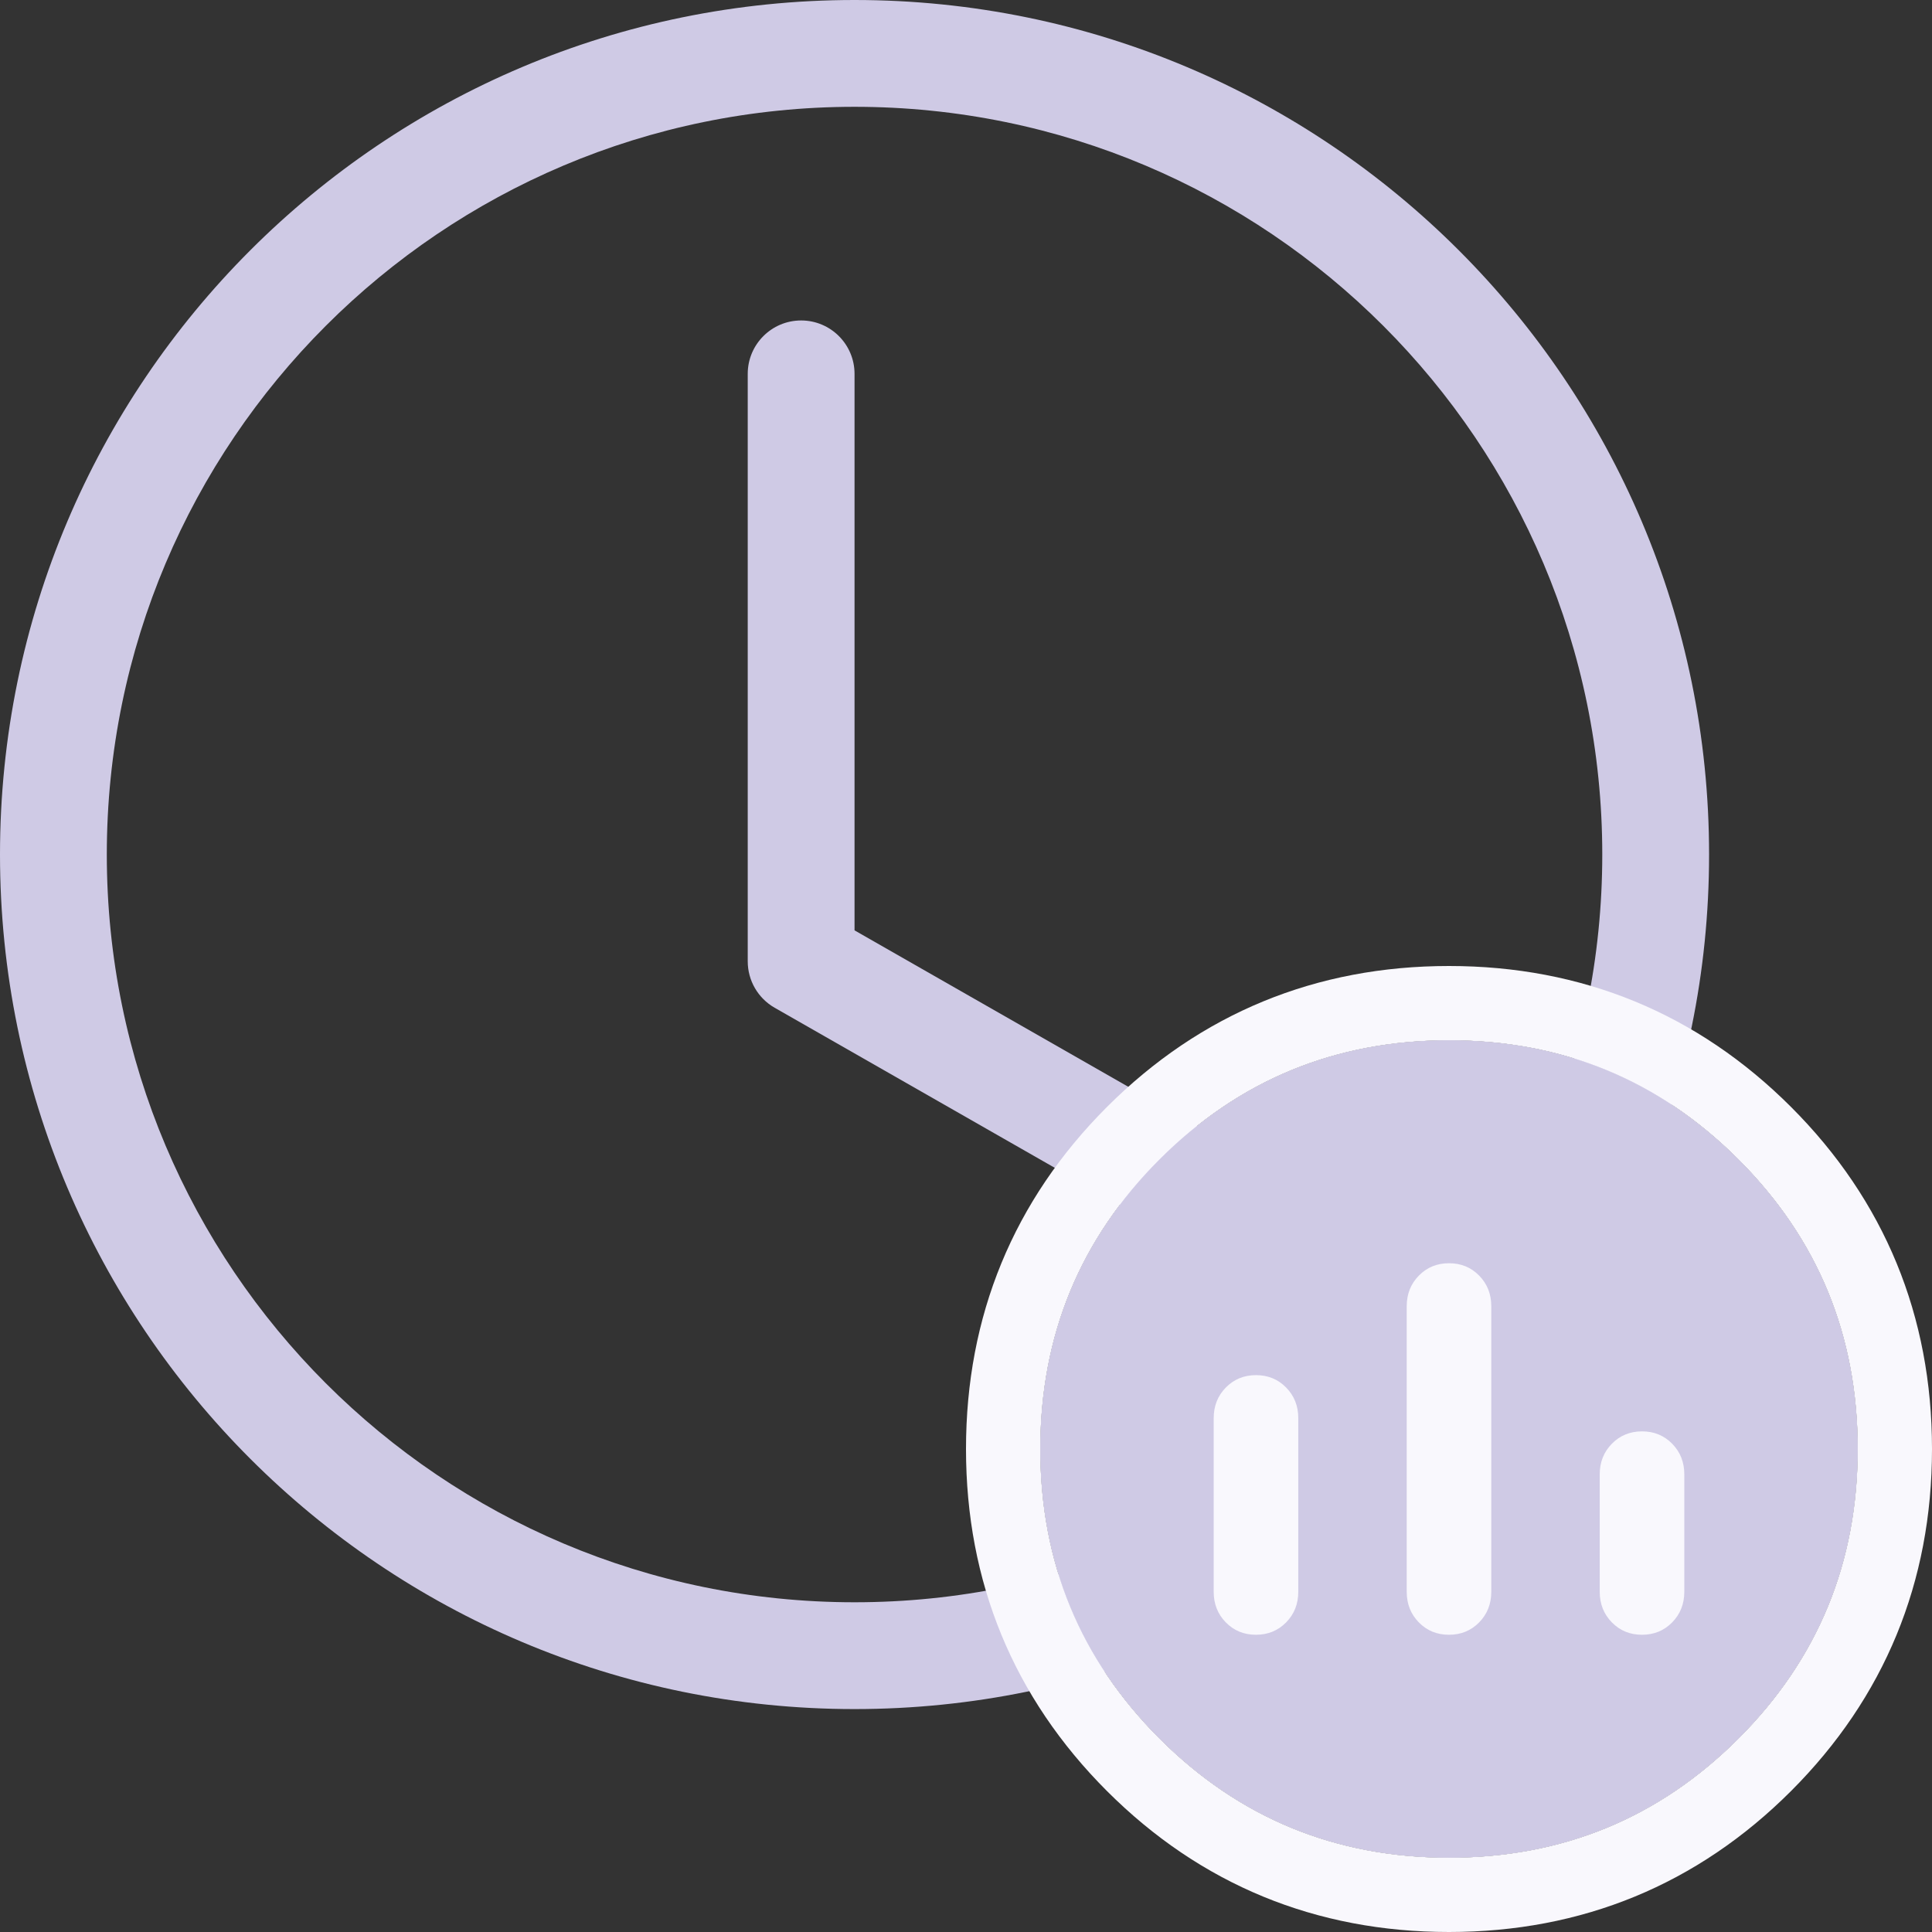
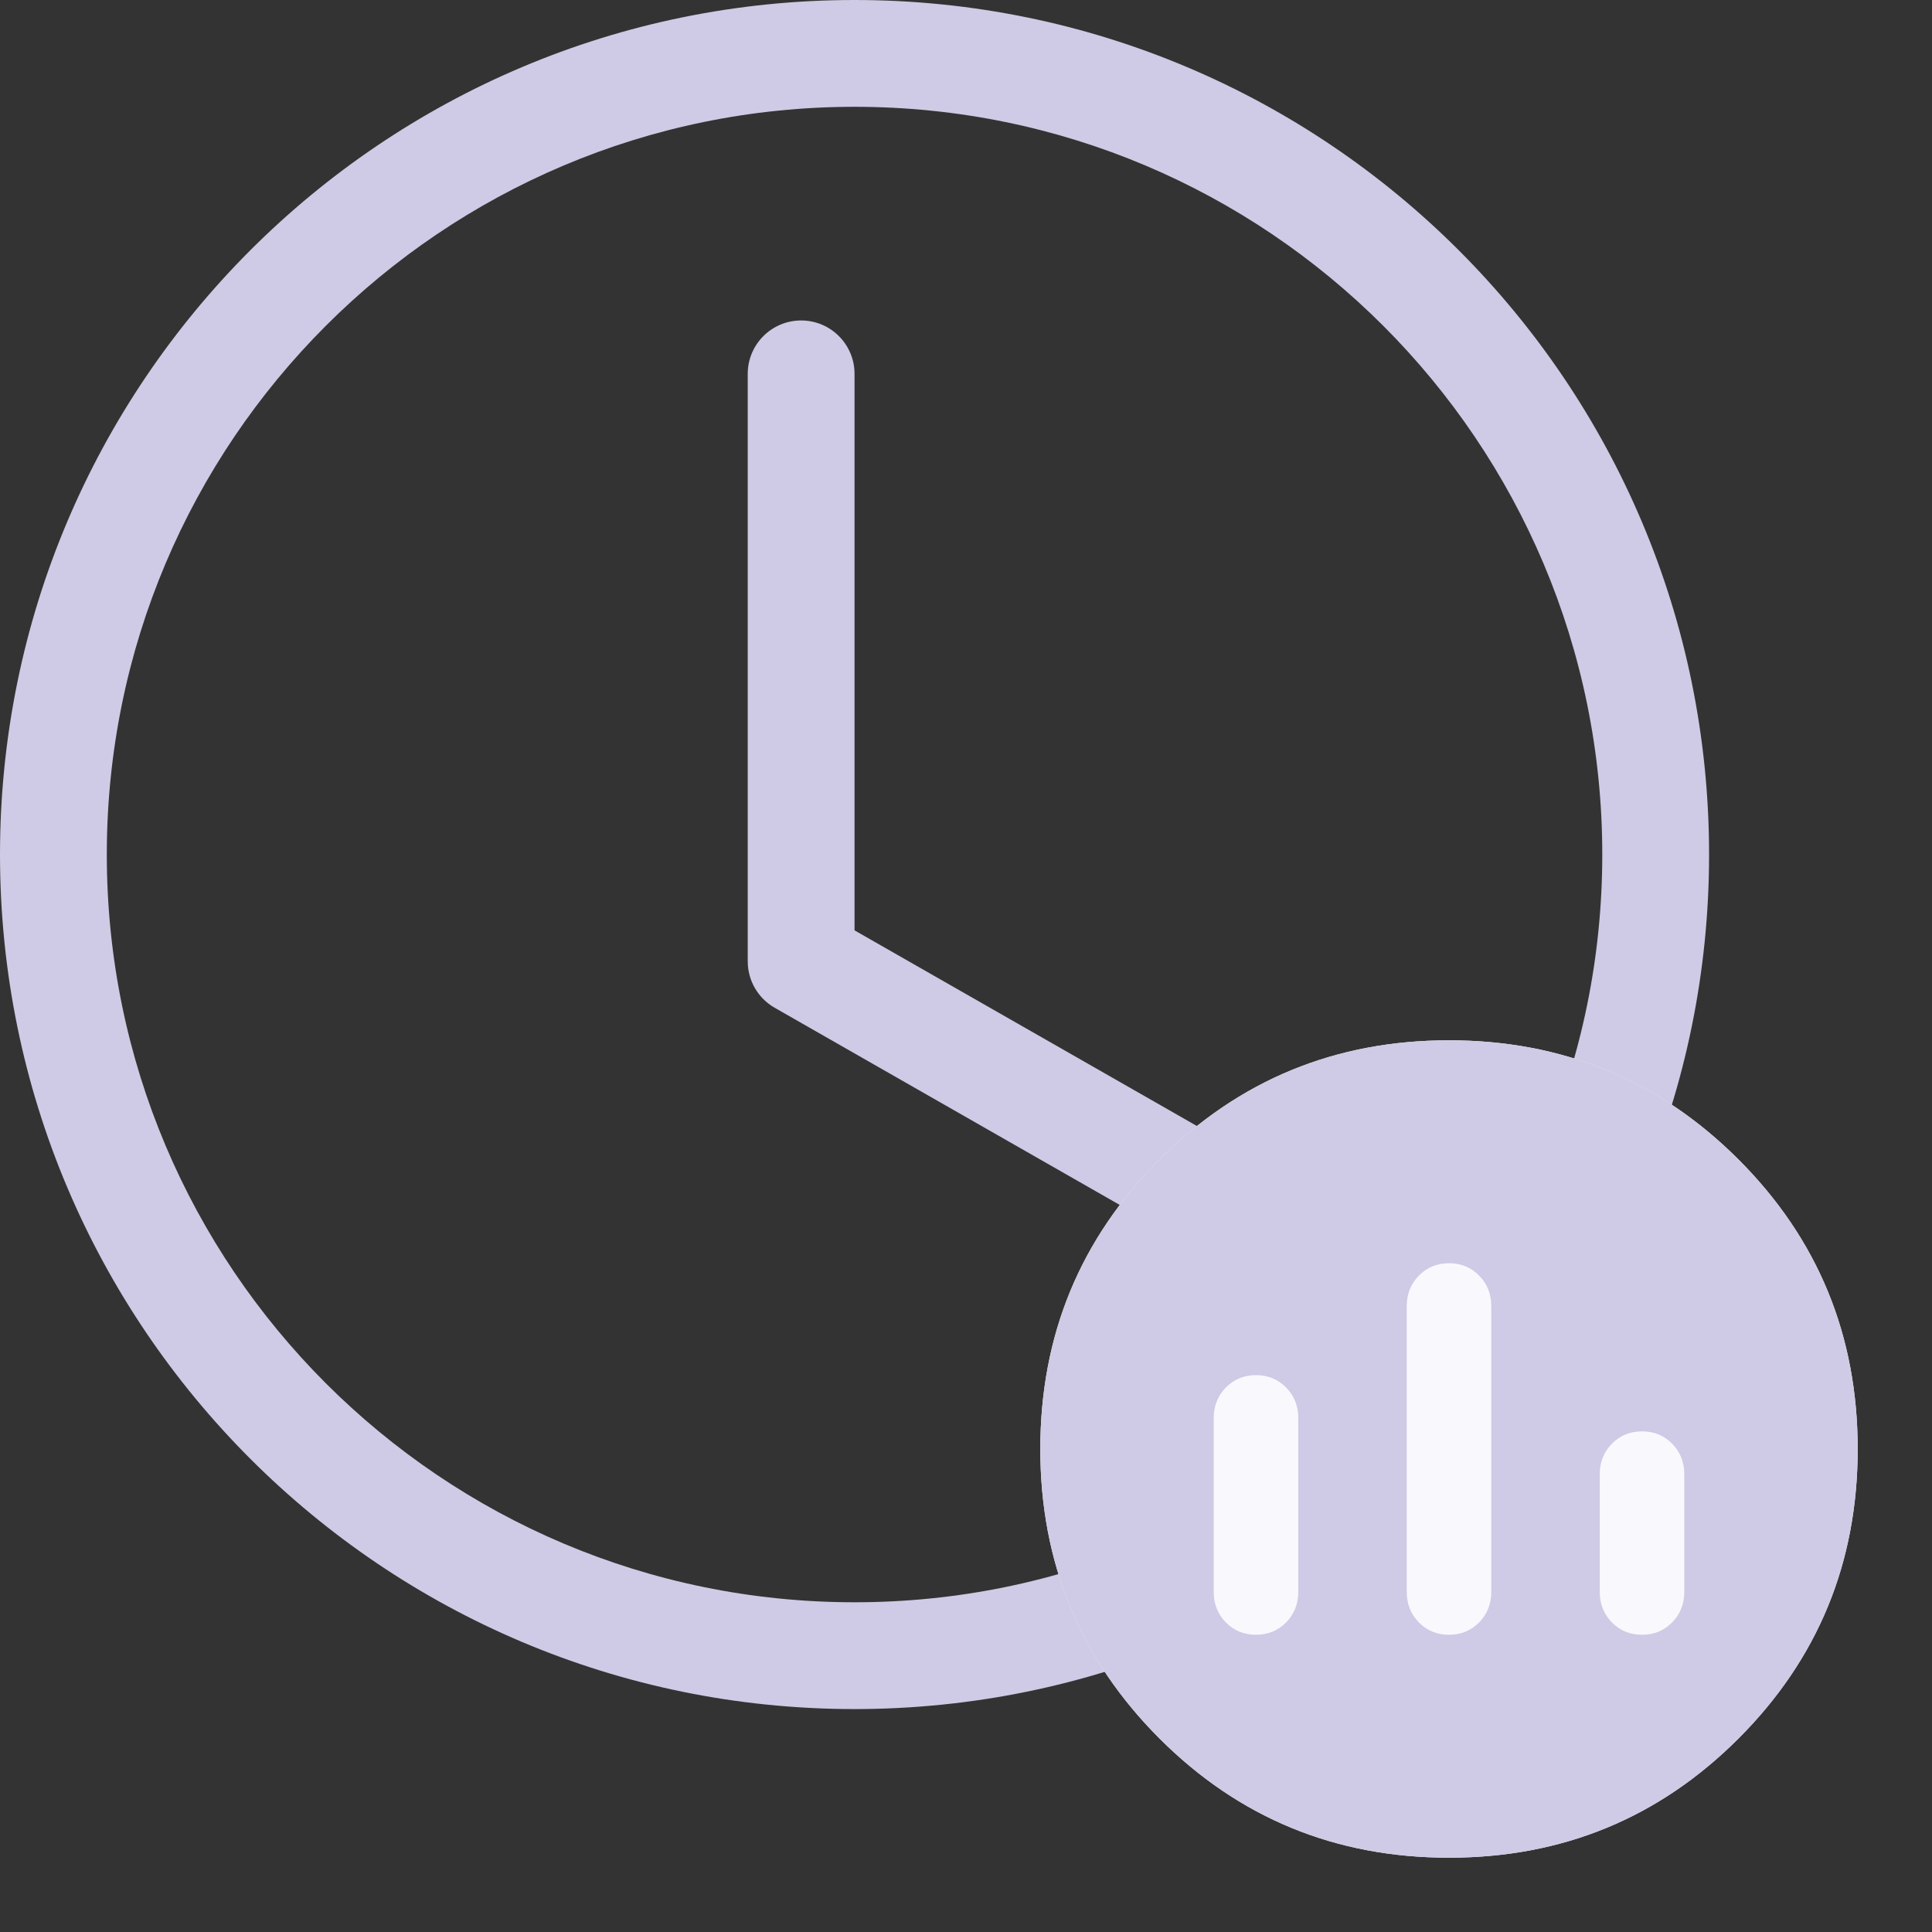
<svg xmlns="http://www.w3.org/2000/svg" width="78" height="78" viewBox="0 0 78 78" fill="none">
  <rect x="0" y="0" width="78" height="78" fill="#333333" stroke="none" />
  <g clip-path="url(#clip0_35843_20161)">
    <path d="M34.5 15.094C34.5 13.903 33.535 12.938 32.344 12.938C31.153 12.938 30.188 13.903 30.188 15.094V38.812C30.188 39.586 30.602 40.301 31.274 40.685L46.368 49.31C47.402 49.901 48.719 49.541 49.31 48.507C49.901 47.473 49.541 46.156 48.507 45.565L34.5 37.561V15.094Z" fill="#CFCAE5" />
    <path d="M34.5 69C53.554 69 69 53.554 69 34.5C69 15.446 53.554 0 34.5 0C15.446 0 0 15.446 0 34.5C0 53.554 15.446 69 34.5 69ZM64.688 34.5C64.688 51.172 51.172 64.688 34.5 64.688C17.828 64.688 4.312 51.172 4.312 34.5C4.312 17.828 17.828 4.312 34.5 4.312C51.172 4.312 64.688 17.828 64.688 34.5Z" fill="#CFCAE5" />
    <path d="M58.5 75C63.083 75 66.979 73.396 70.188 70.188C73.396 66.979 75 63.083 75 58.5C75 53.916 73.396 50.021 70.188 46.812C66.979 43.604 63.083 42 58.5 42C53.917 42 50.021 43.604 46.812 46.812C43.604 50.021 42 53.916 42 58.5C42 63.083 43.604 66.979 46.812 70.188C50.021 73.396 53.917 75 58.5 75Z" fill="#F9F8FD" />
-     <path fill-rule="evenodd" clip-rule="evenodd" d="M72.309 72.309L72.309 72.309C68.531 76.086 63.87 78 58.5 78C53.13 78 48.469 76.086 44.691 72.309L44.691 72.309C40.914 68.531 39 63.87 39 58.5C39 53.13 40.914 48.468 44.691 44.691C48.469 40.914 53.13 39 58.5 39C63.87 39 68.531 40.914 72.309 44.691C76.086 48.468 78 53.13 78 58.5C78 63.87 76.086 68.531 72.309 72.309ZM70.188 70.188C66.979 73.396 63.083 75 58.5 75C53.917 75 50.021 73.396 46.812 70.188C43.604 66.979 42 63.083 42 58.5C42 53.916 43.604 50.021 46.812 46.812C50.021 43.604 53.917 42 58.5 42C63.083 42 66.979 43.604 70.188 46.812C73.396 50.021 75 53.916 75 58.5C75 63.083 73.396 66.979 70.188 70.188Z" fill="#F9F8FD" />
    <path d="M58.5 75C63.083 75 66.979 73.396 70.188 70.188C73.396 66.979 75 63.083 75 58.5C75 53.916 73.396 50.021 70.188 46.812C66.979 43.604 63.083 42 58.5 42C53.917 42 50.021 43.604 46.812 46.812C43.604 50.021 42 53.916 42 58.5C42 63.083 43.604 66.979 46.812 70.188C50.021 73.396 53.917 75 58.5 75Z" fill="#CFCAE5" />
    <path d="M58.499 66C58.015 66 57.61 65.834 57.283 65.501C56.956 65.168 56.793 64.756 56.793 64.264V52.736C56.793 52.244 56.956 51.832 57.284 51.499C57.611 51.166 58.017 51 58.501 51C58.985 51 59.39 51.166 59.717 51.499C60.044 51.832 60.207 52.244 60.207 52.736V64.264C60.207 64.756 60.044 65.168 59.716 65.501C59.389 65.834 58.983 66 58.499 66ZM50.706 66C50.222 66 49.817 65.834 49.49 65.501C49.163 65.168 49 64.756 49 64.264V57.254C49 56.762 49.164 56.35 49.491 56.017C49.819 55.684 50.224 55.518 50.708 55.518C51.192 55.518 51.597 55.684 51.924 56.017C52.251 56.35 52.415 56.762 52.415 57.254V64.264C52.415 64.756 52.251 65.168 51.924 65.501C51.596 65.834 51.19 66 50.706 66ZM66.292 66C65.808 66 65.403 65.834 65.076 65.501C64.749 65.168 64.585 64.756 64.585 64.264V59.524C64.585 59.032 64.749 58.62 65.076 58.287C65.404 57.954 65.81 57.788 66.294 57.788C66.778 57.788 67.183 57.954 67.51 58.287C67.837 58.62 68 59.032 68 59.524V64.264C68 64.756 67.836 65.168 67.509 65.501C67.181 65.834 66.776 66 66.292 66Z" fill="#F9F8FD" />
  </g>
  <defs>
    <clipPath id="clip0_35843_20161">
      <rect width="78" height="78" fill="white" />
    </clipPath>
  </defs>
</svg>